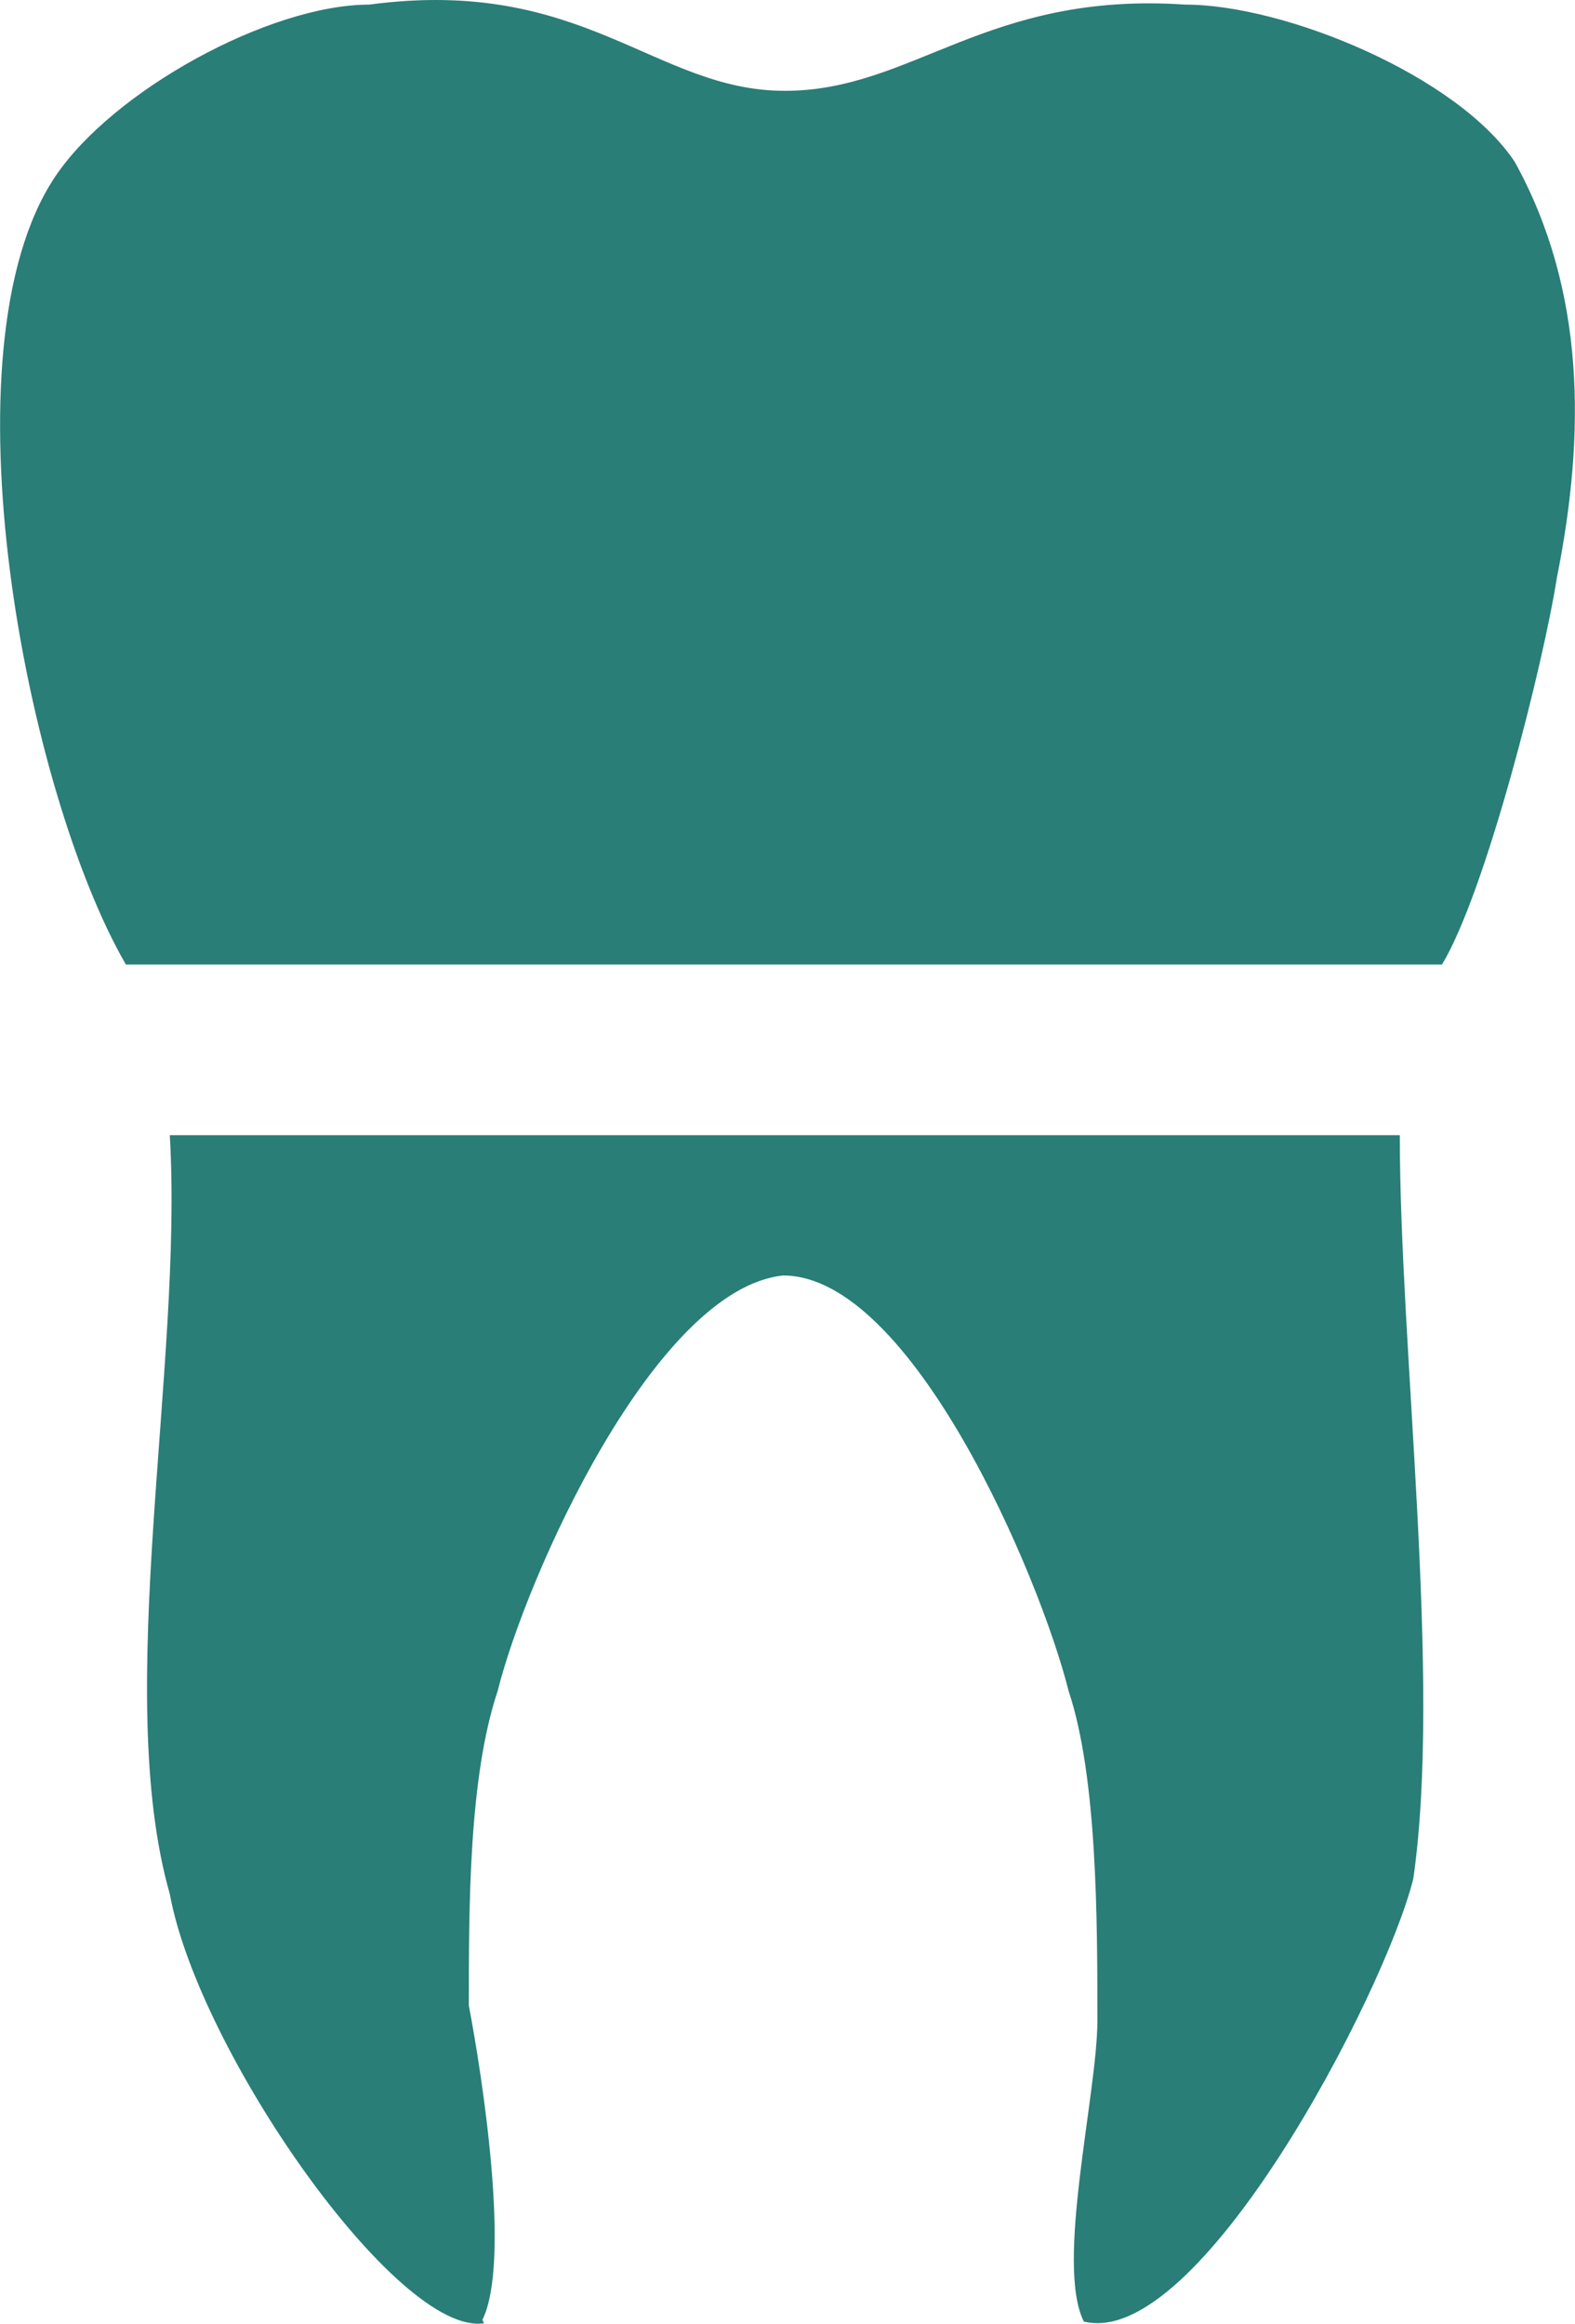
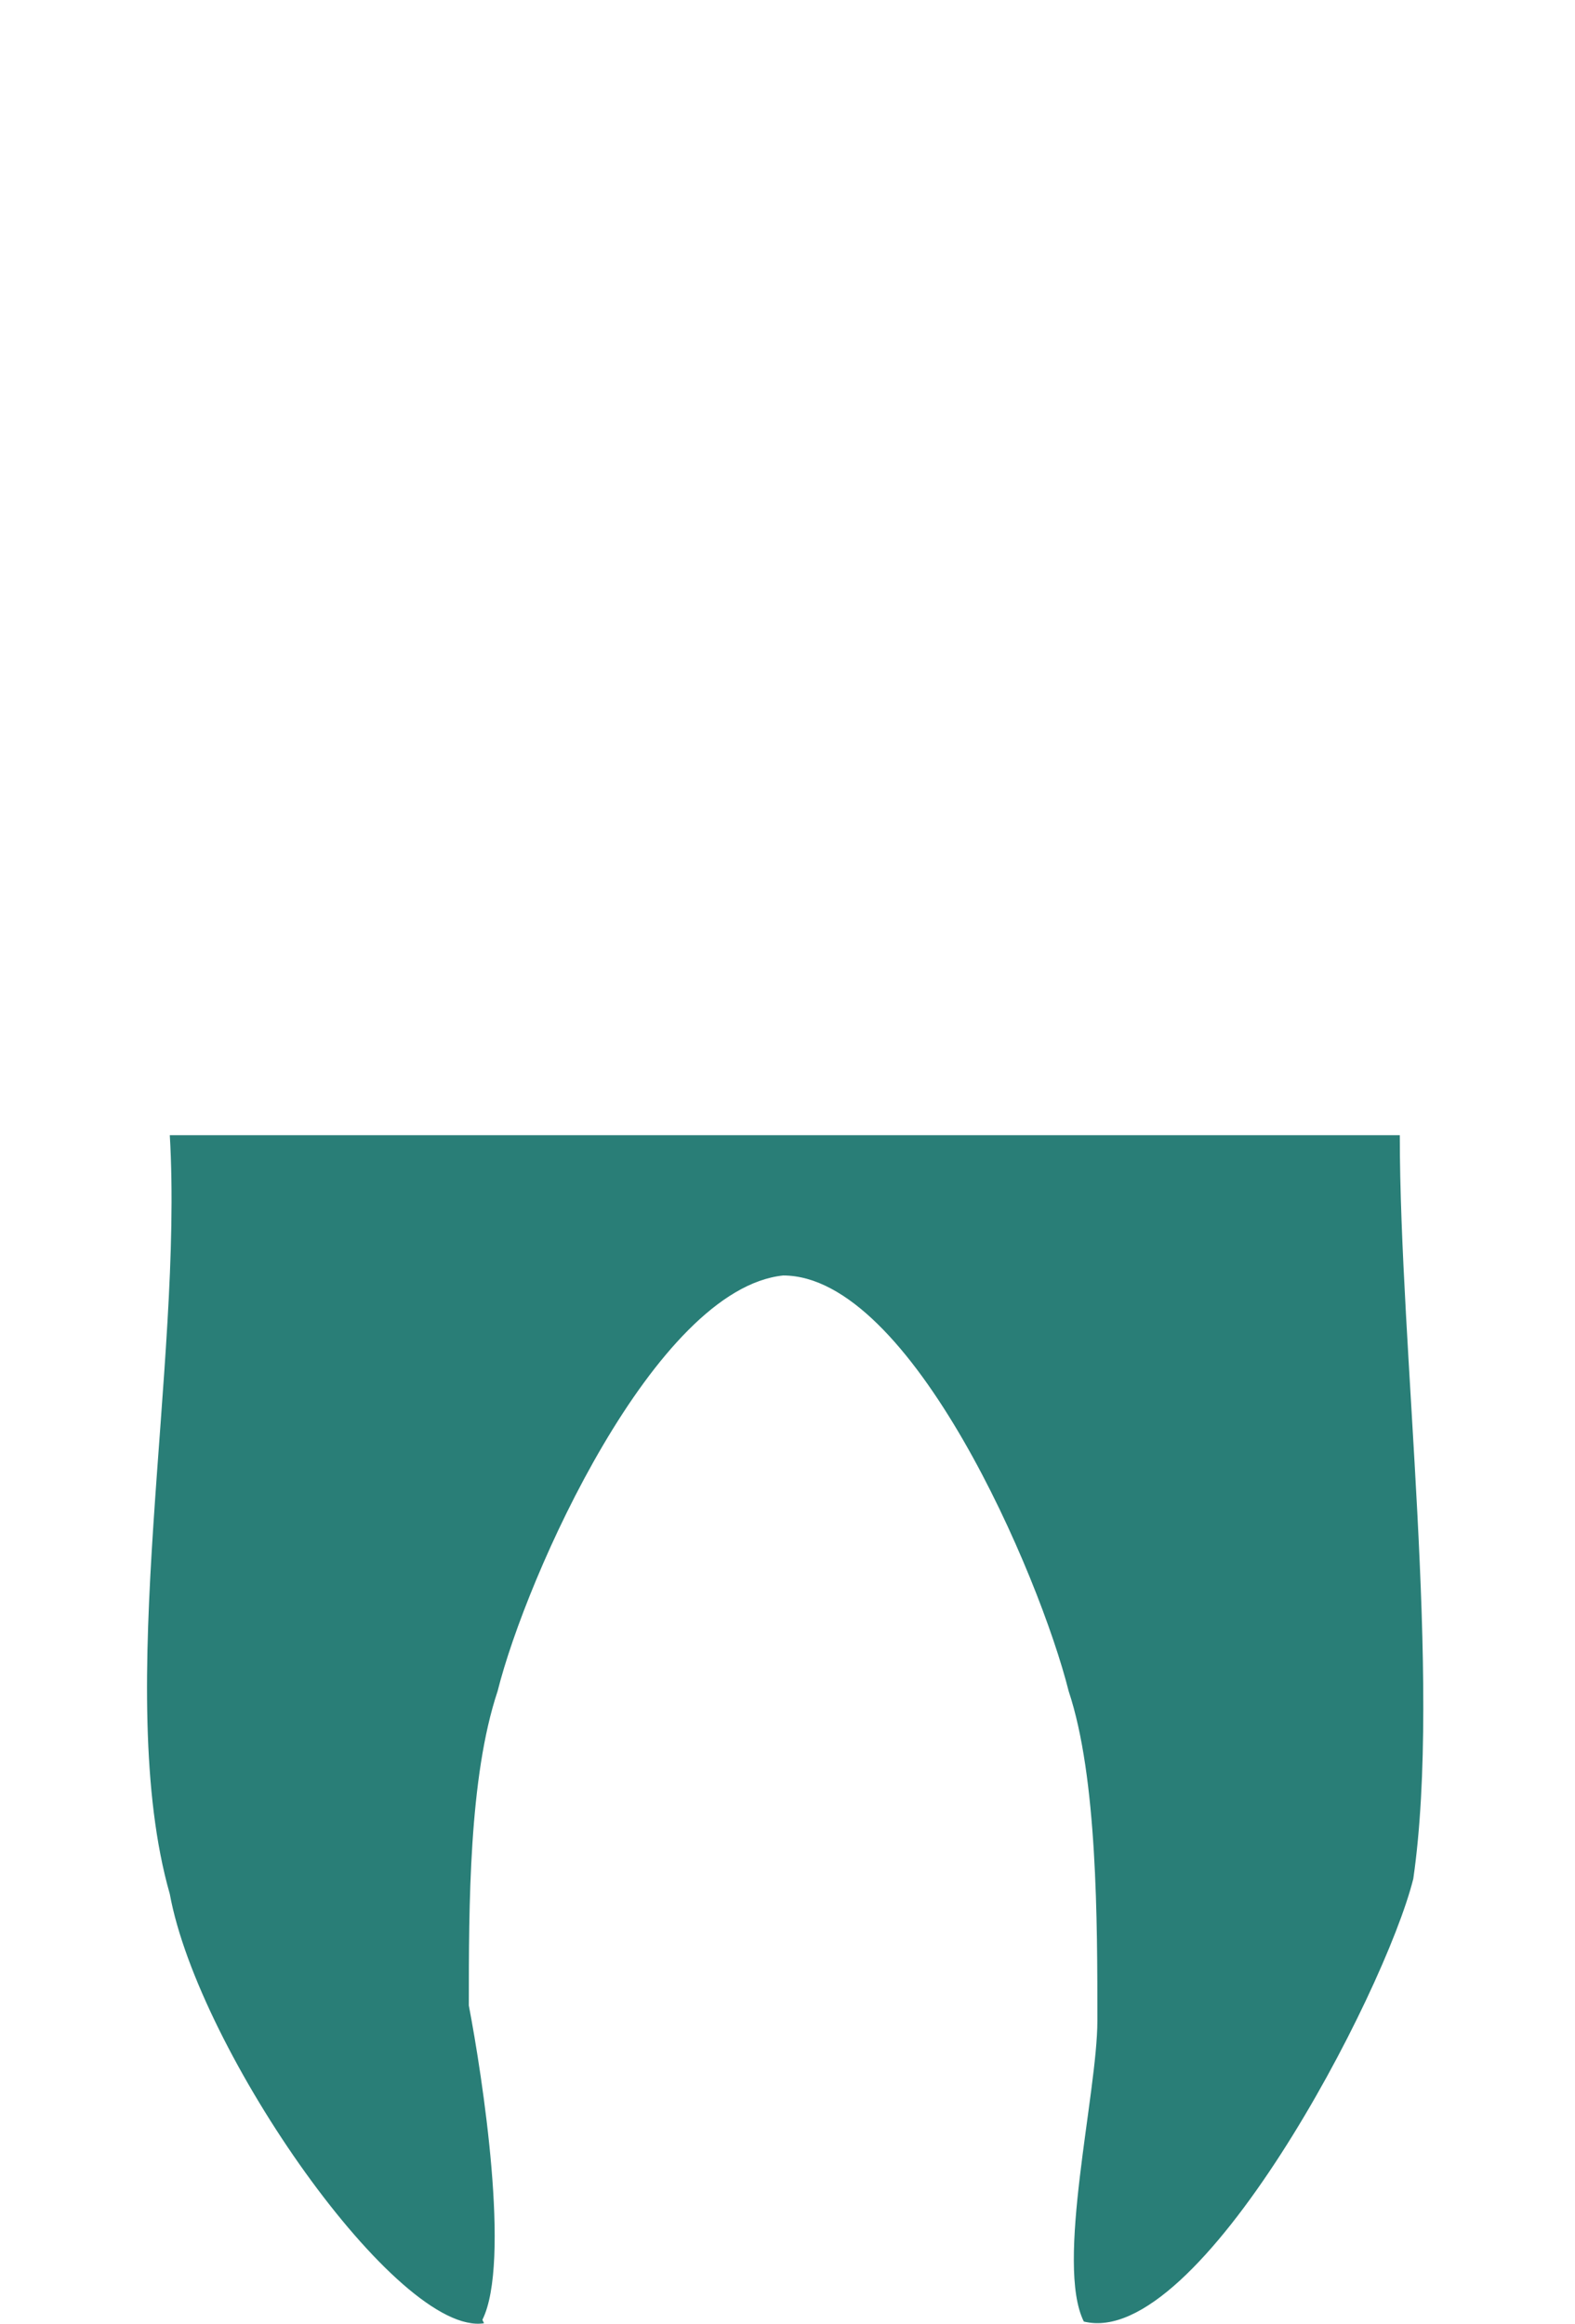
<svg xmlns="http://www.w3.org/2000/svg" version="1.1" id="Capa_1" x="0px" y="0px" width="200px" height="295px" viewBox="0 0 200 295" enable-background="new 0 0 200 295" xml:space="preserve">
  <g id="Capa_x0020_1">
-     <path fill="#297E77" d="M183.112,122.449H15.983c-12.66-21.885-23.599-78.096-9.007-99.98C14.269,11.531,34.221,0.585,46.881,0.585   C74.126-3.061,83.14,11.531,99.656,11.531c16.307,0,25.531-12.66,50.851-10.946c12.659,0,34.538,9.014,41.837,19.953   c9.006,16.306,9.006,34.544,5.36,52.782C195.99,84.258,188.69,113.225,183.112,122.449z" />
    <path fill="#297E77" d="M61.466,294.945c-10.938,1.715-36.258-34.544-39.905-54.496c-7.292-25.531,1.721-67.156,0-96.333h156.191   c0,27.251,5.36,69.088,1.714,94.402c-3.646,14.592-27.245,59.856-41.837,56.211c-3.646-7.293,1.721-28.967,1.721-38.191   c0-12.652,0-30.891-3.646-41.836c-3.653-14.586-19.952-52.775-36.258-52.775c-16.306,1.714-32.612,38.189-36.259,52.775   c-3.653,10.945-3.653,27.251-3.653,39.904c1.721,9.014,5.367,32.612,1.721,39.904L61.466,294.945z" />
  </g>
</svg>